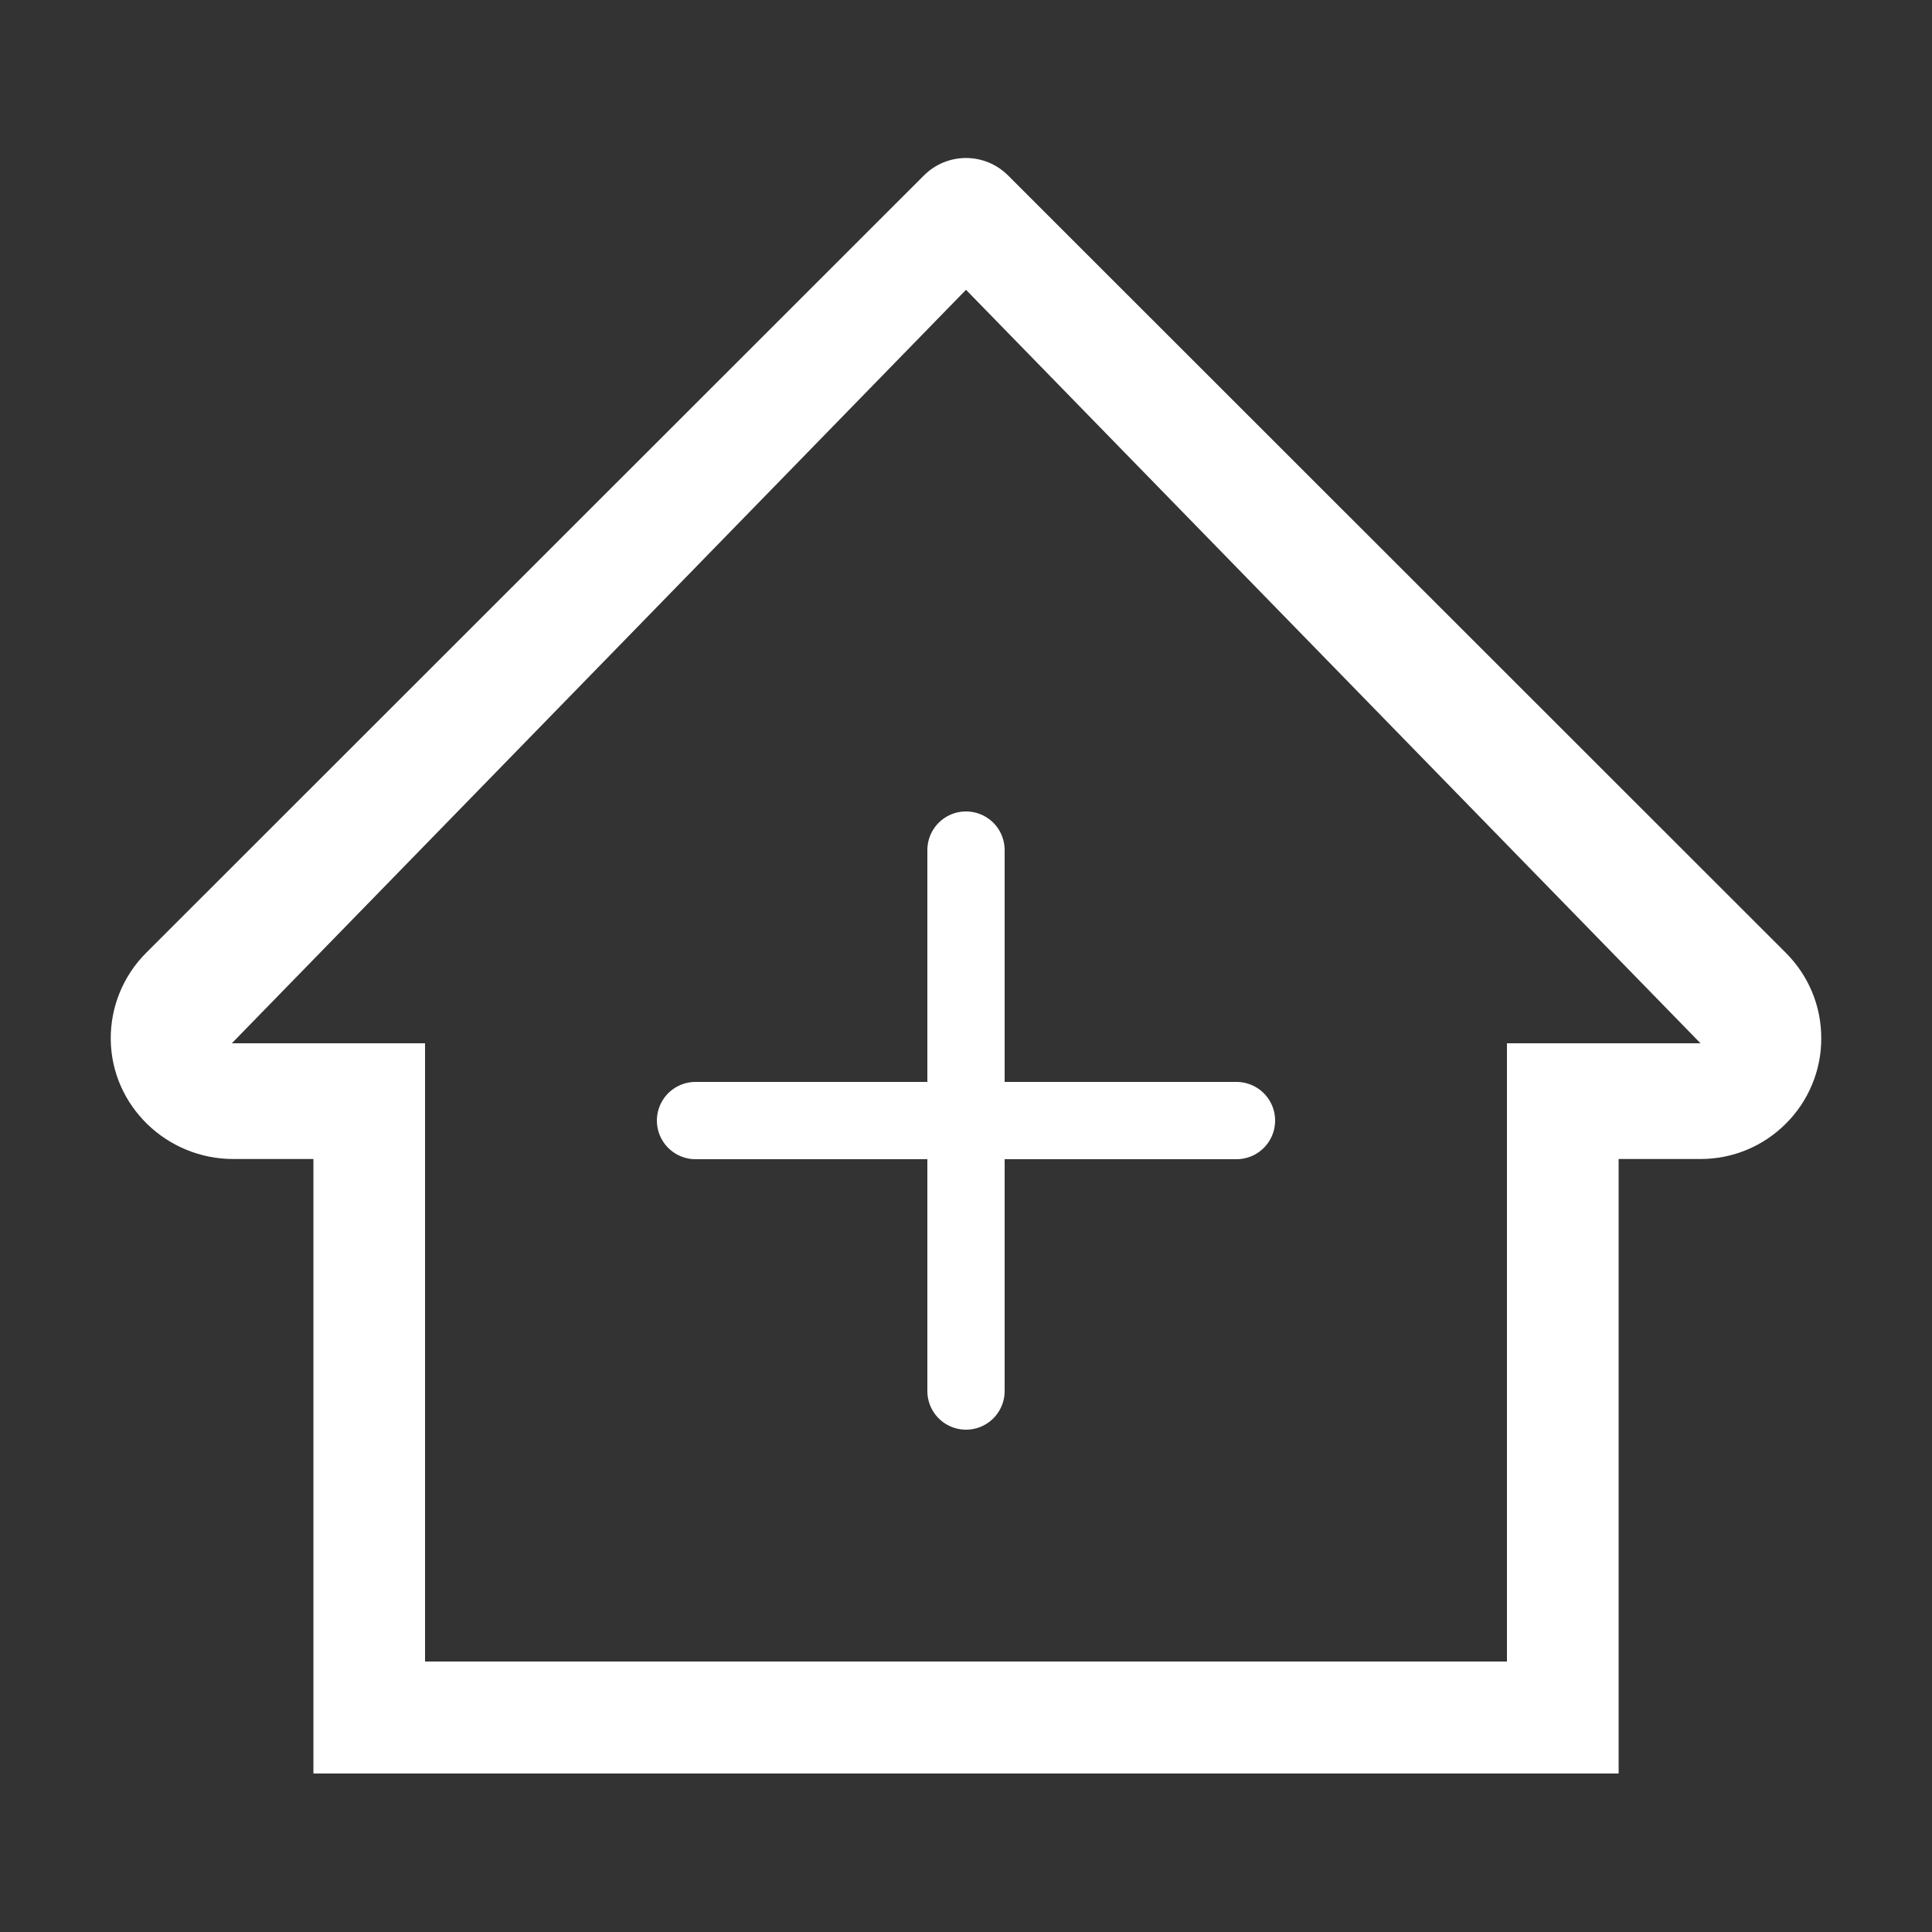
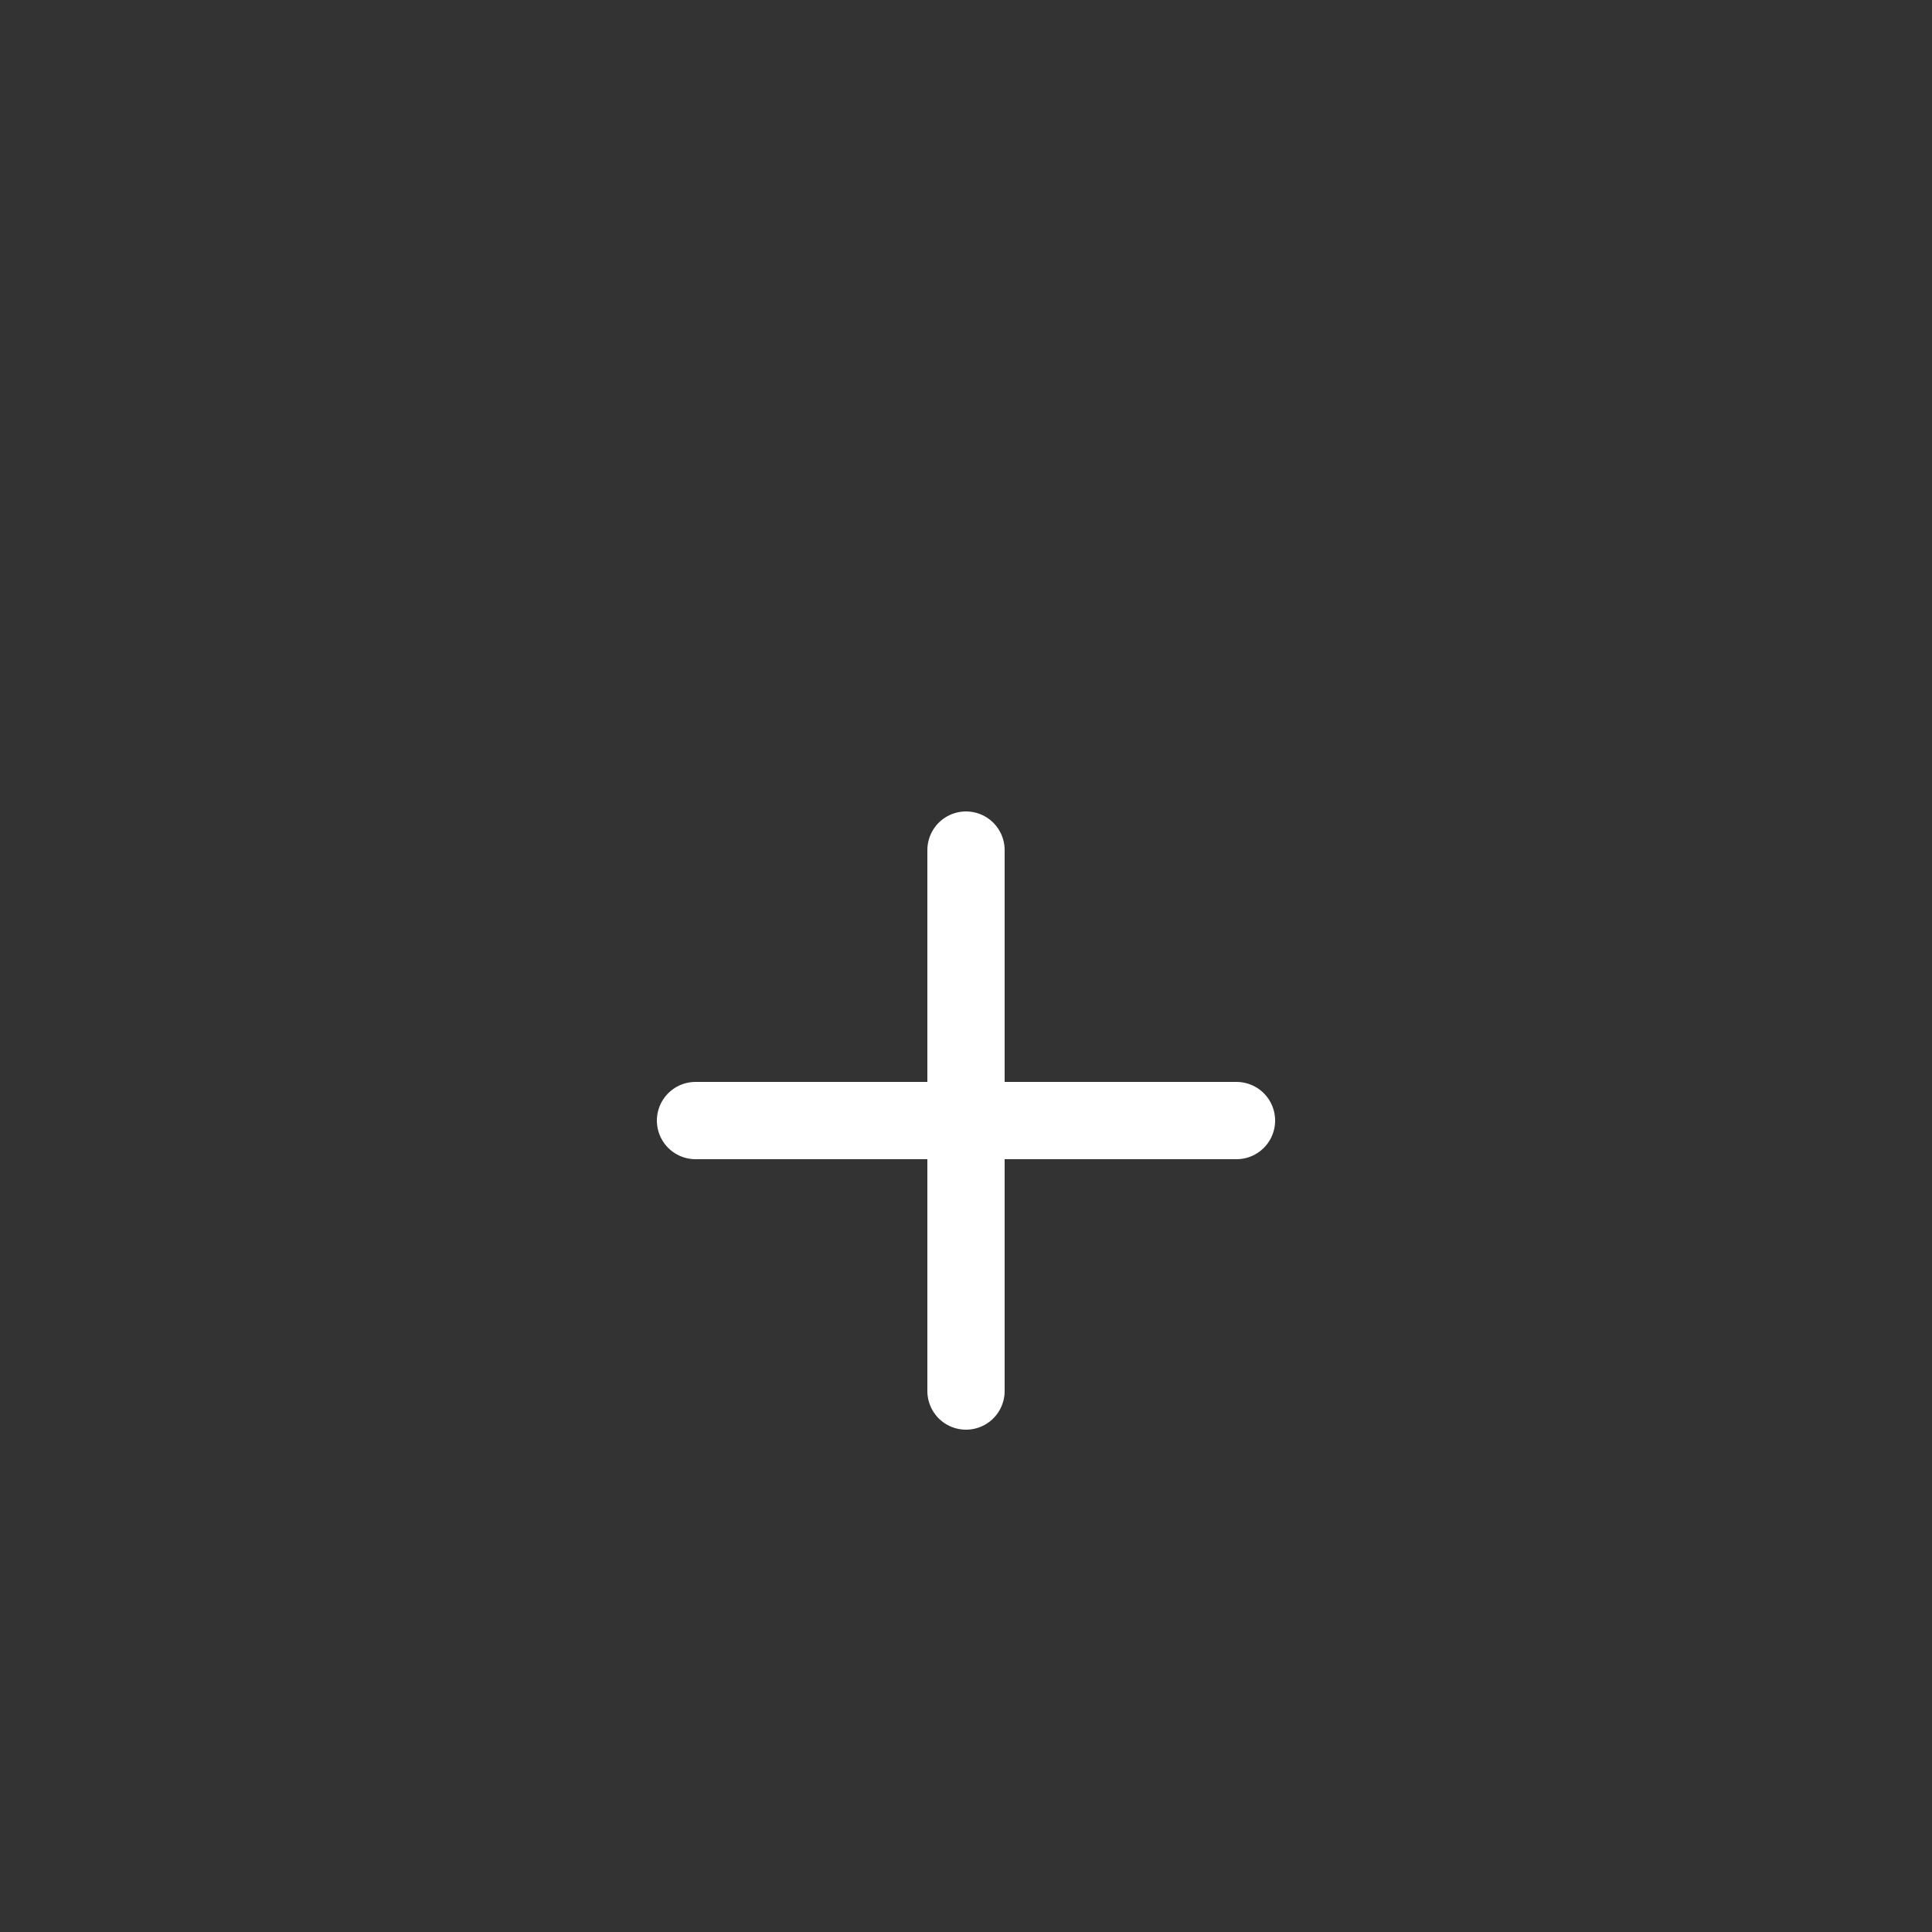
<svg xmlns="http://www.w3.org/2000/svg" width="50" height="50" viewBox="0 0 50 50" fill="none">
  <rect x="0" y="0" width="50" height="50" fill="#333333" stroke="none" />
-   <path d="M46.216 24.658L27.349 5.801L26.084 4.536C25.796 4.25 25.406 4.089 25 4.089C24.594 4.089 24.204 4.25 23.916 4.536L3.784 24.658C3.489 24.952 3.256 25.302 3.098 25.688C2.94 26.074 2.862 26.487 2.866 26.904C2.886 28.623 4.317 29.995 6.035 29.995H8.111V45.898H41.89V29.995H44.009C44.844 29.995 45.63 29.668 46.221 29.077C46.512 28.787 46.742 28.442 46.899 28.062C47.056 27.683 47.136 27.276 47.134 26.865C47.134 26.035 46.807 25.249 46.216 24.658ZM39 27V43H11V27H6L25 7.5L44.009 27H39Z" fill="white" />
  <path d="M18 29L32 29" stroke="white" stroke-width="2" stroke-linecap="round" />
  <path d="M25 22L25 36" stroke="white" stroke-width="2" stroke-linecap="round" />
</svg>